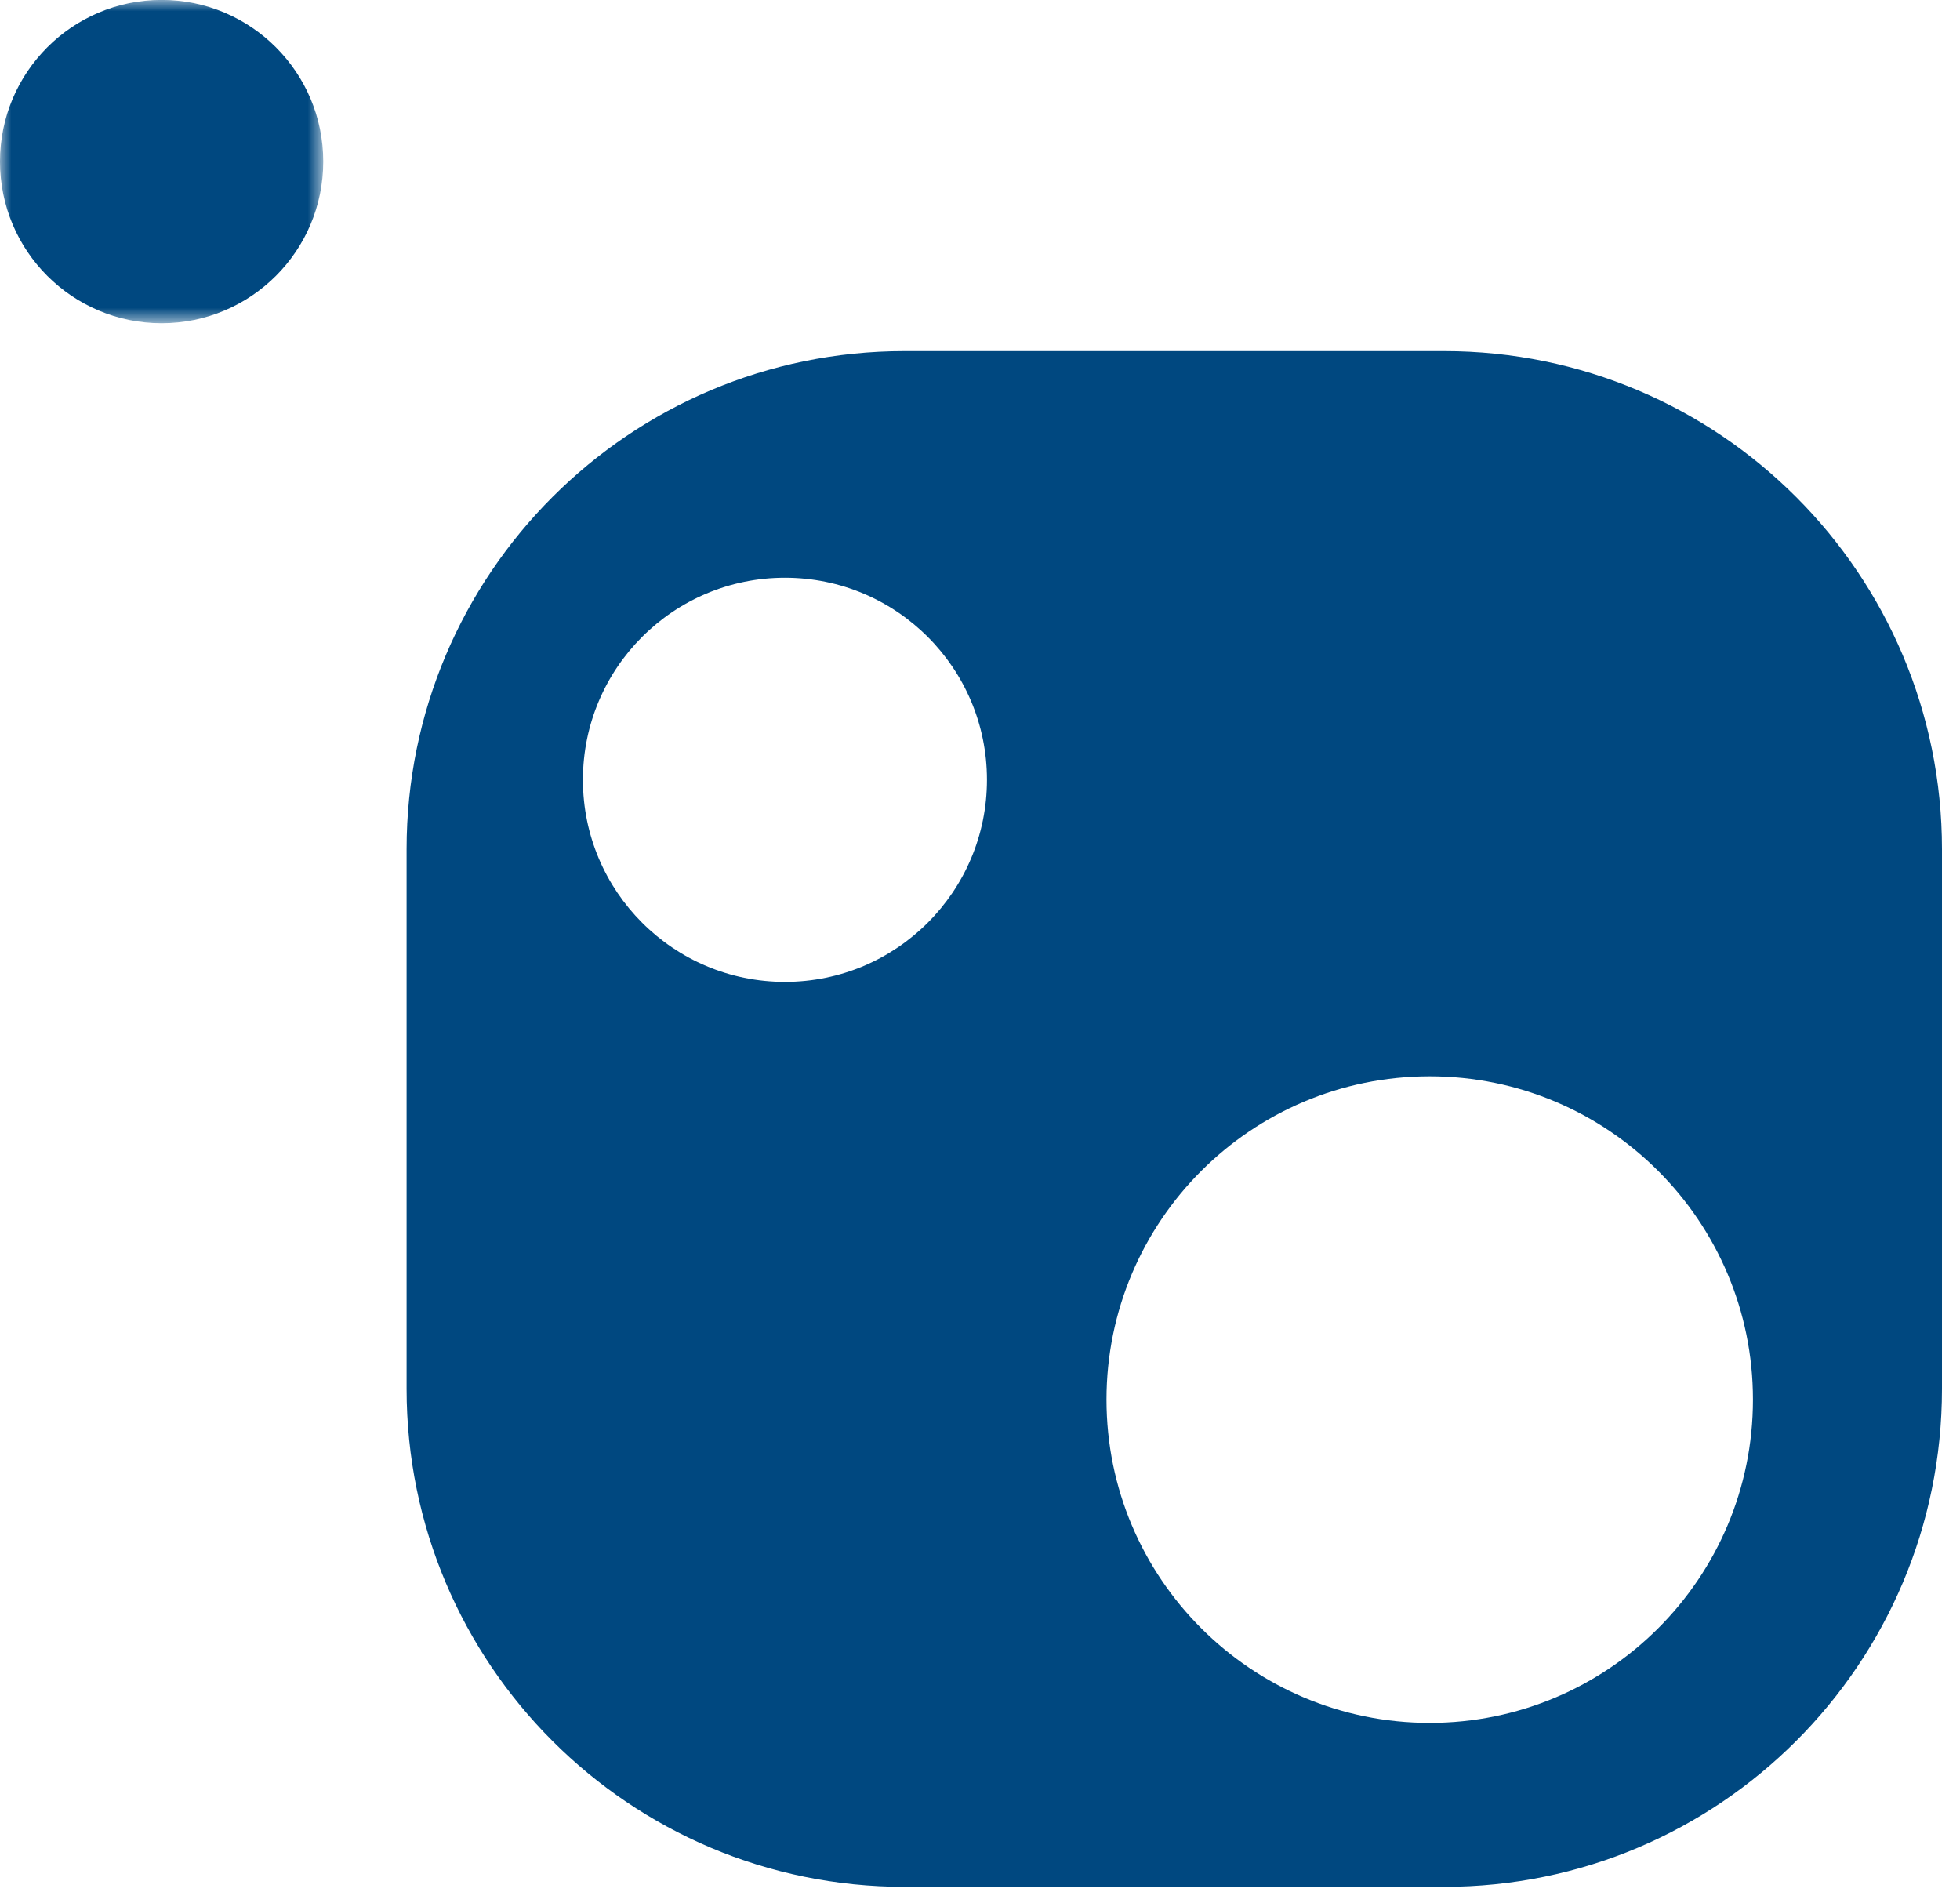
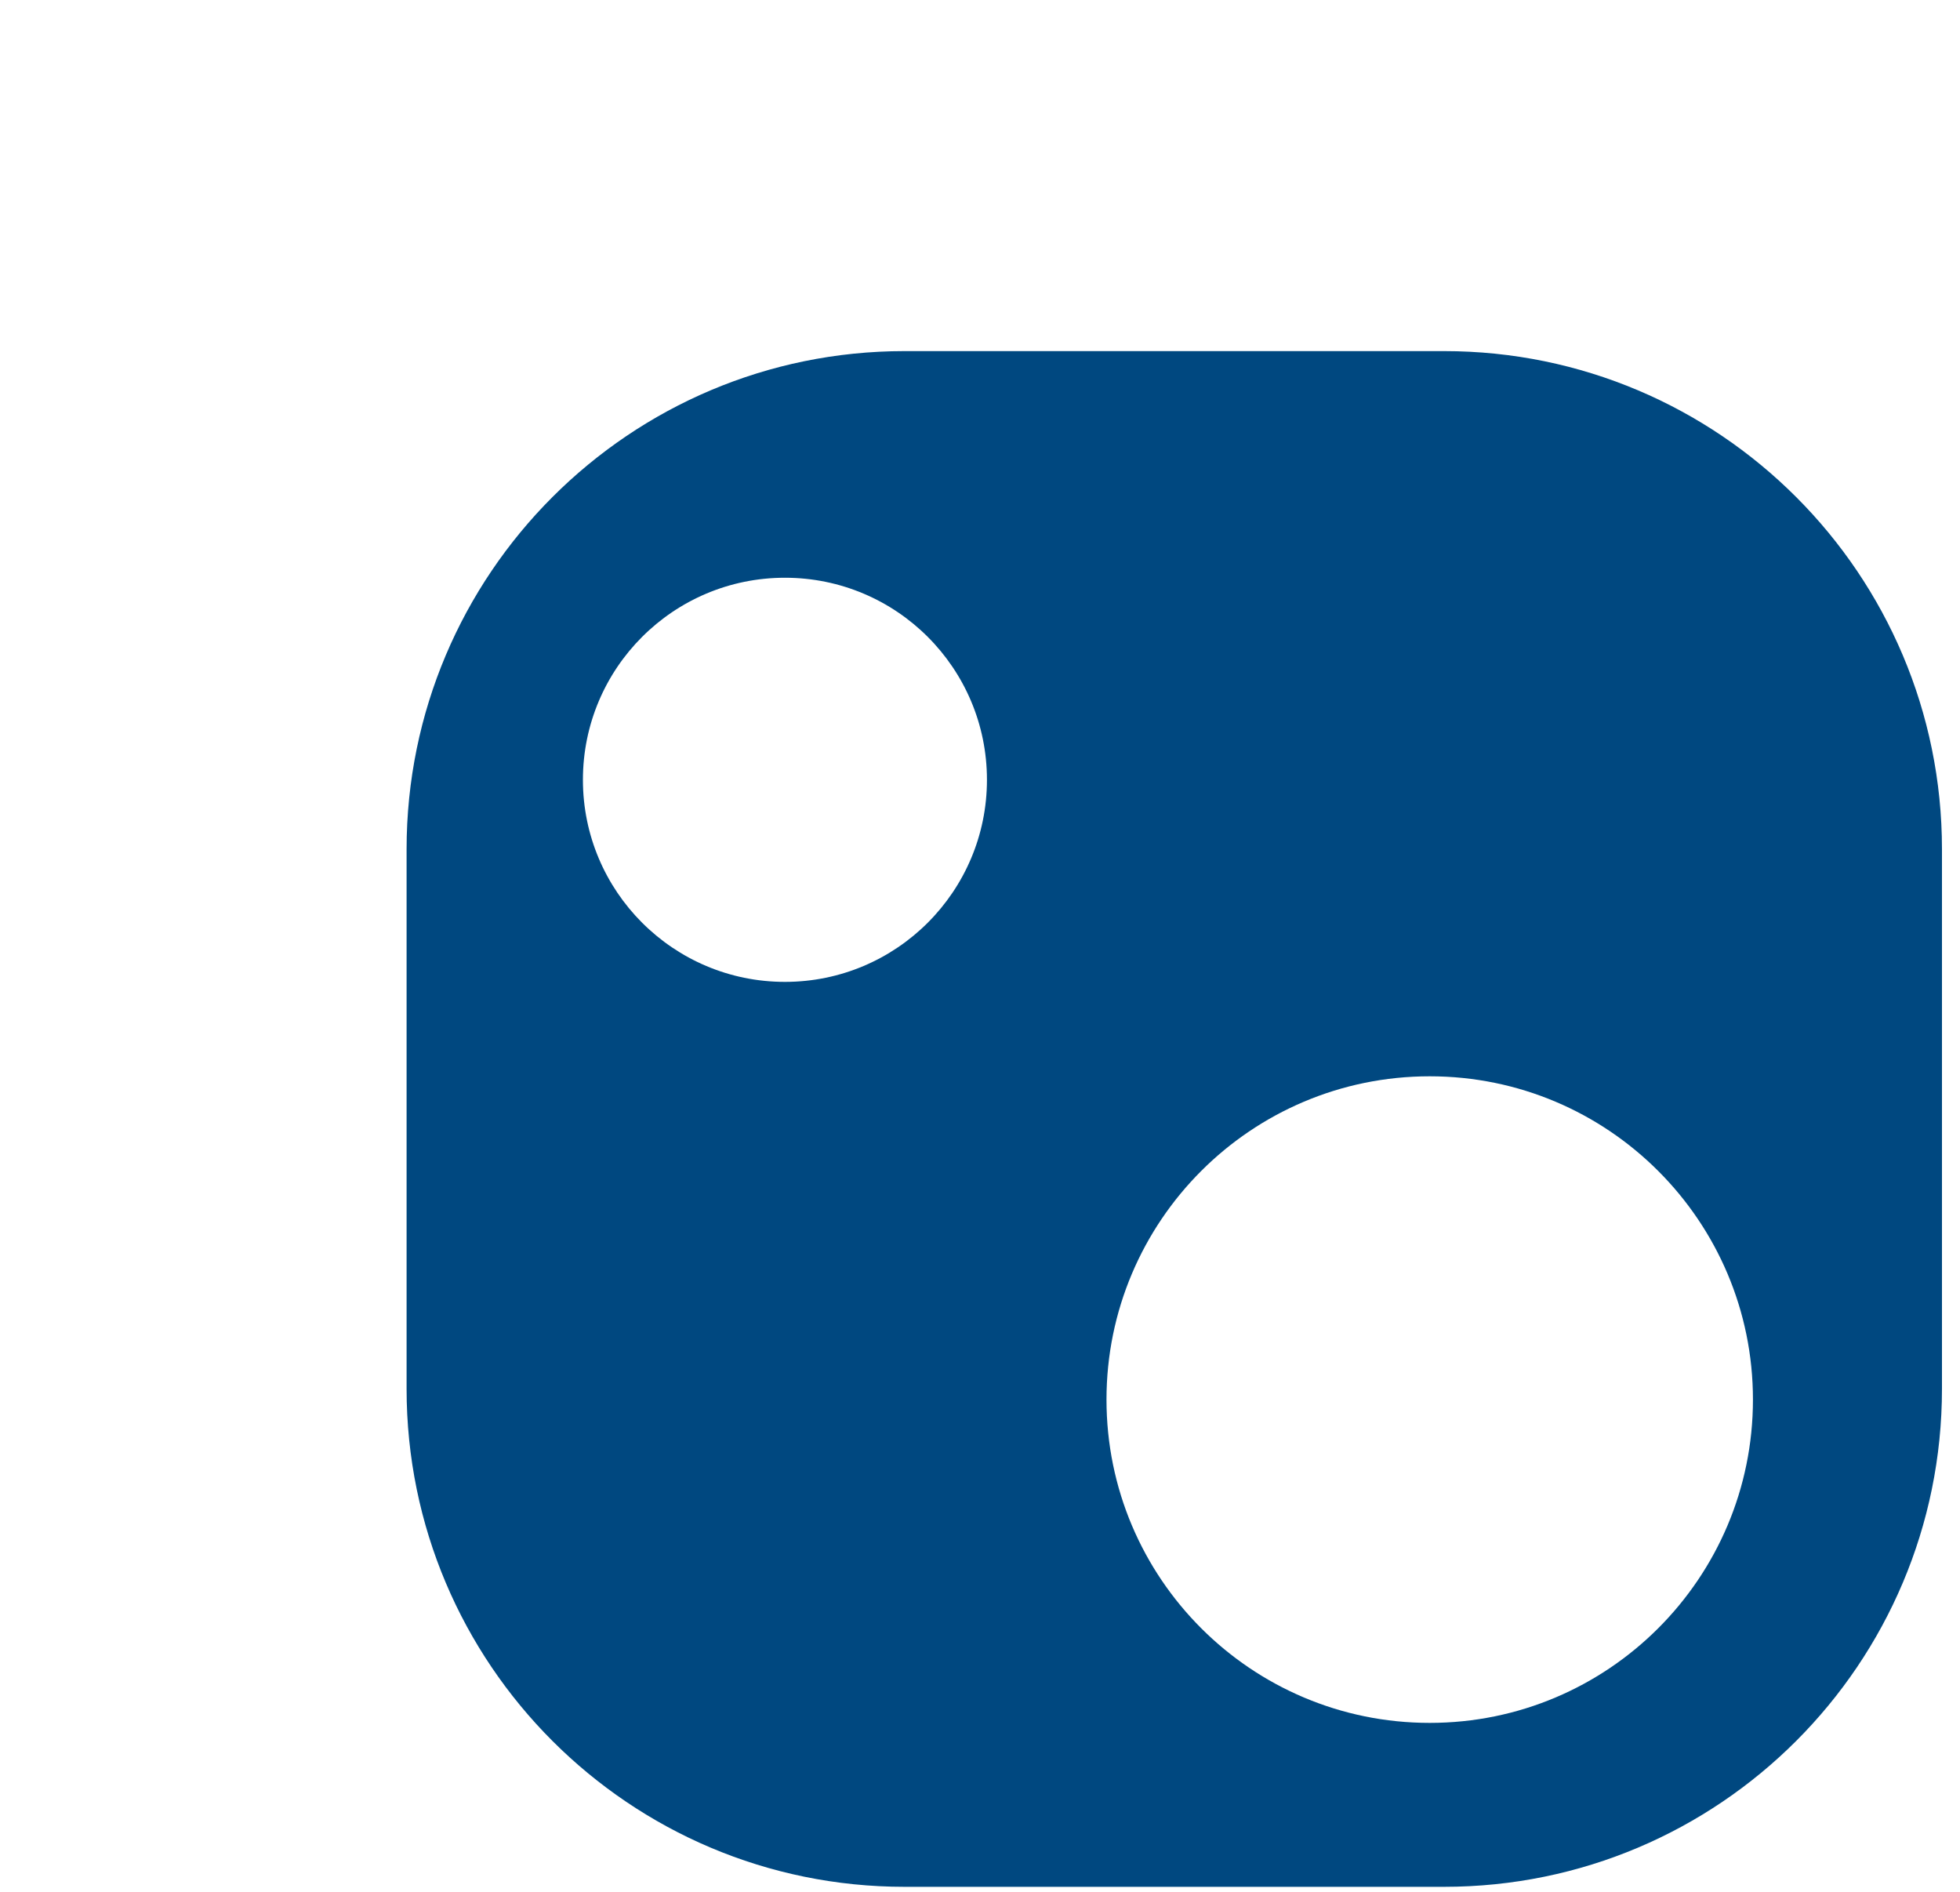
<svg xmlns="http://www.w3.org/2000/svg" width="86" height="83" viewBox="0 0 86 83" fill="none">
  <path fill-rule="evenodd" clip-rule="evenodd" d="M62.732 75.588C54.9 75.588 48.55 69.237 48.55 61.404C48.55 53.574 54.9 47.22 62.732 47.22C70.565 47.22 76.915 53.574 76.915 61.404C76.915 69.237 70.565 75.588 62.732 75.588ZM34.441 43.078C29.544 43.078 25.577 39.106 25.577 34.213C25.577 29.316 29.544 25.347 34.441 25.347C39.338 25.347 43.305 29.316 43.305 34.213C43.305 39.106 39.338 43.078 34.441 43.078ZM63.36 15.404H39.689C27.626 15.404 17.84 25.191 17.84 37.259V60.929C17.84 73 27.626 82.78 39.689 82.78H63.36C75.43 82.78 85.209 73 85.209 60.929V37.259C85.209 25.191 75.43 15.404 63.36 15.404Z" fill="#004880" />
  <mask id="mask0_815_2771" style="mask-type:luminance" maskUnits="userSpaceOnUse" x="0" y="0" width="15" height="15">
-     <path d="M0 7.091V0H14.183V14.181H0V7.091Z" fill="#004880" />
-   </mask>
+     </mask>
  <g mask="url(#mask0_815_2771)">
    <path fill-rule="evenodd" clip-rule="evenodd" d="M14.183 7.089C14.183 11.007 11.006 14.181 7.091 14.181C3.173 14.181 0 11.007 0 7.089C0 3.174 3.173 -0.003 7.091 -0.003C11.006 -0.003 14.183 3.174 14.183 7.089Z" fill="#004880" />
  </g>
</svg>